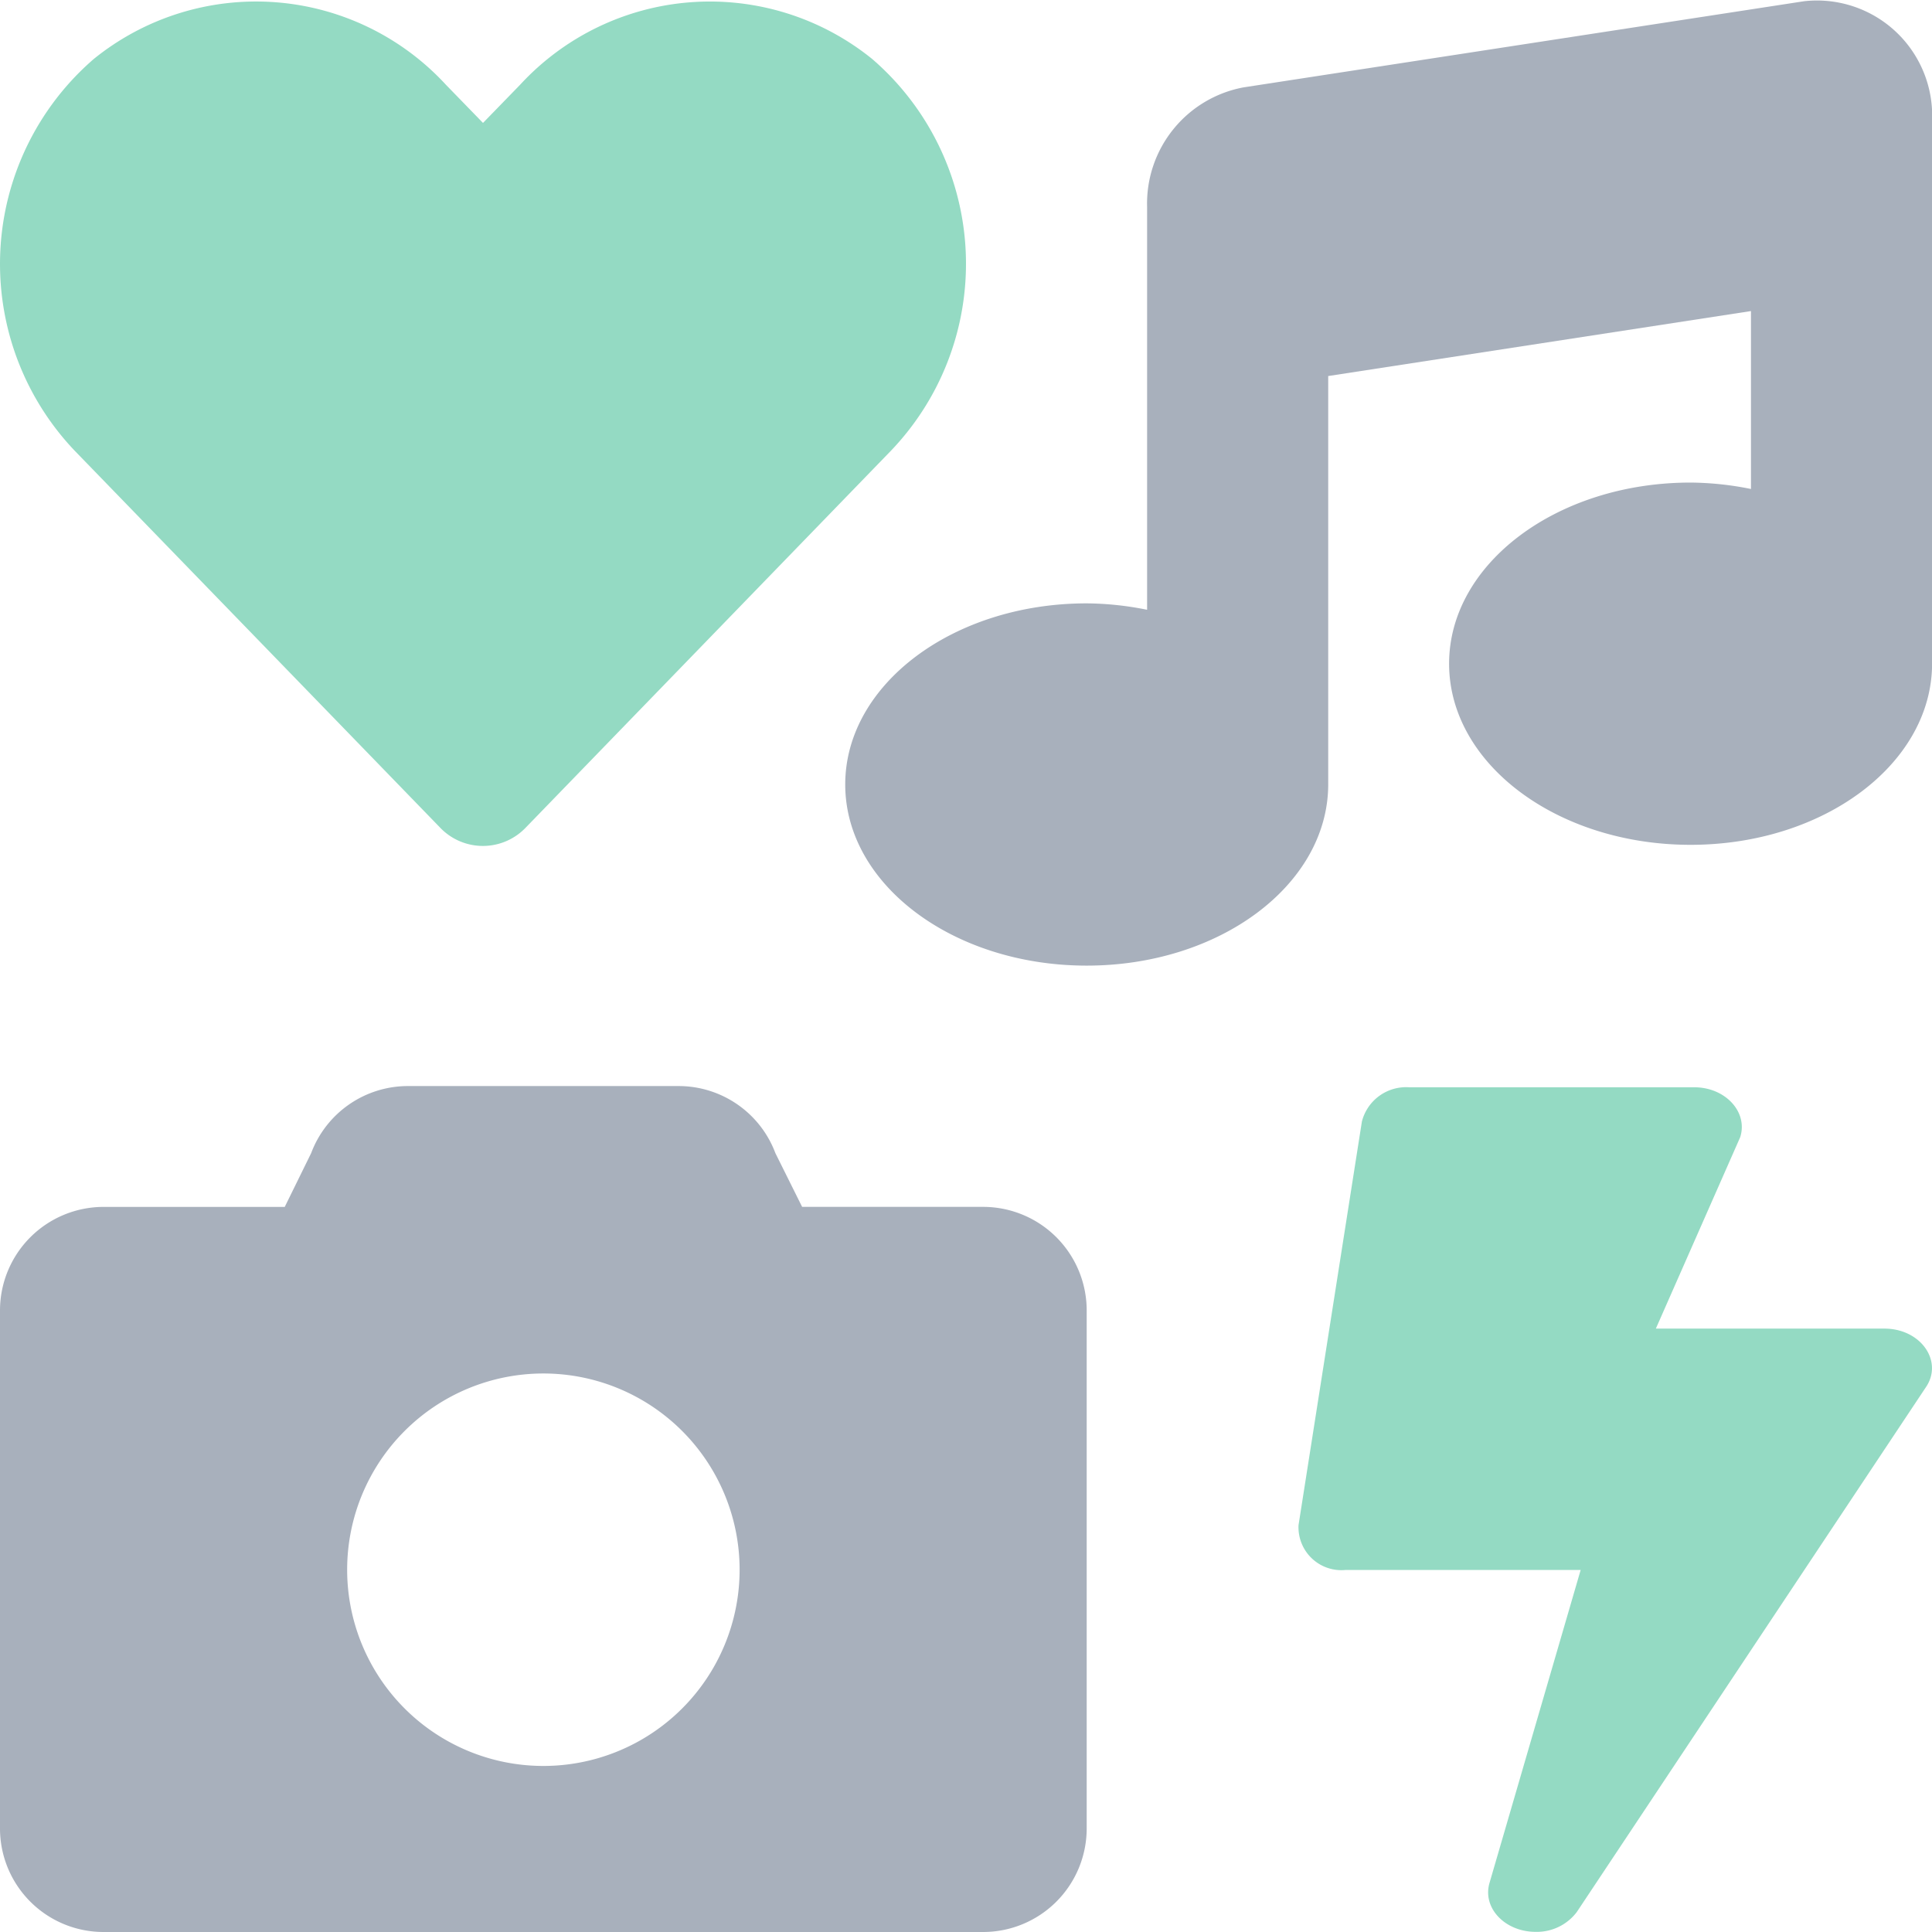
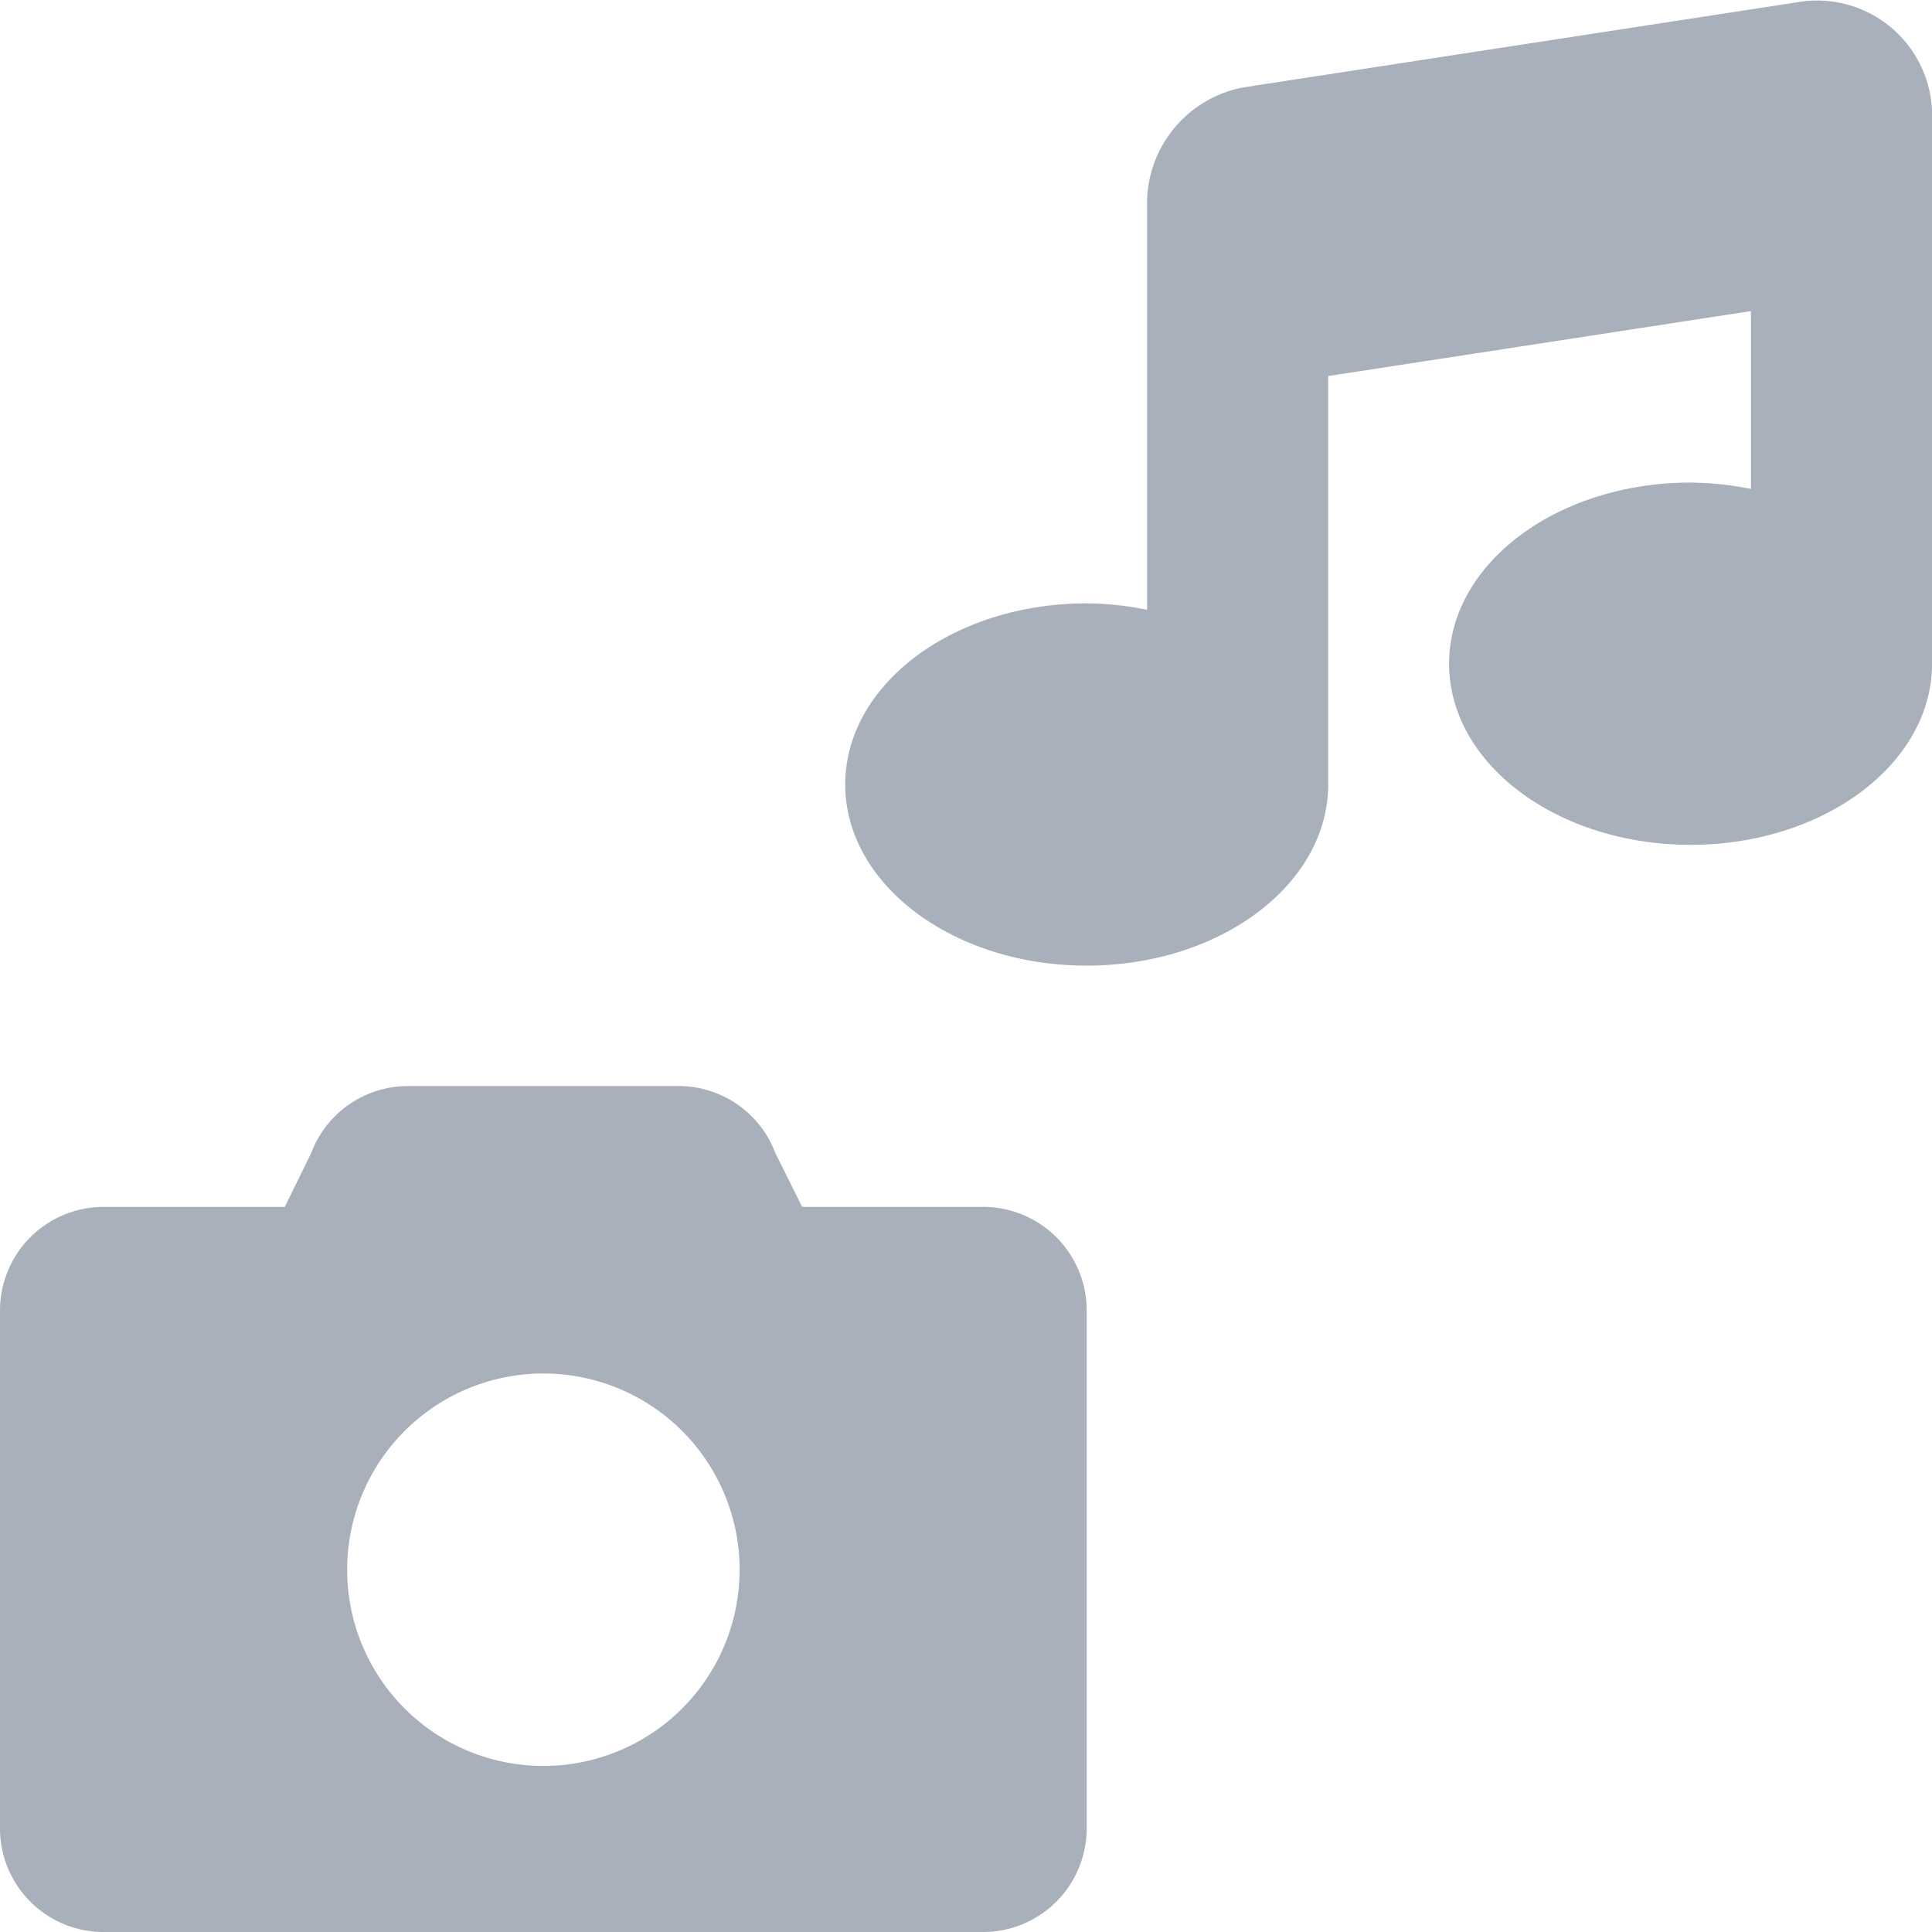
<svg xmlns="http://www.w3.org/2000/svg" width="76.244" height="76.243" viewBox="0 0 76.244 76.243">
  <g id="Group_563" data-name="Group 563" transform="translate(-1454 -3674.754)">
    <path id="icons" d="M38.8,47.631H31.655L30.6,45.511a4.079,4.079,0,0,0-3.821-2.648H16.1a4.079,4.079,0,0,0-3.821,2.648l-1.042,2.121H4.089A4.088,4.088,0,0,0,0,51.72V72.159a4.086,4.086,0,0,0,4.085,4.088H38.8a4.088,4.088,0,0,0,4.085-4.088V51.72A4.088,4.088,0,0,0,38.8,47.631ZM21.444,69.694a7.744,7.744,0,1,1,7.744-7.744A7.744,7.744,0,0,1,21.444,69.694ZM71.193.052l-22.124,3.4a4.664,4.664,0,0,0-3.8,4.715v15.9a12.4,12.4,0,0,0-2.383-.253c-5.264,0-9.53,3.2-9.53,7.148s4.266,7.148,9.53,7.148c5.242,0,9.49-3.175,9.53-7.1V14.843L69.1,12.279V19.3a12.4,12.4,0,0,0-2.383-.253c-5.264,0-9.53,3.2-9.53,7.148s4.266,7.148,9.53,7.148c5.242,0,9.49-3.175,9.53-7.1V4.768A4.546,4.546,0,0,0,71.193.052Z" transform="translate(1454 3674.751)" fill="#a8b0bc" />
-     <path id="icons-2" data-name="icons" d="M17.371,32.667a2.335,2.335,0,0,0,3.373,0L35.151,17.8A10.672,10.672,0,0,0,34.42,2.331,10.181,10.181,0,0,0,20.529,3.344l-1.468,1.51-1.467-1.51A10.183,10.183,0,0,0,3.7,2.331,10.691,10.691,0,0,0,2.957,17.8Zm57,19.768H65.346l3.33-7.557c.313-.99-.585-1.967-1.814-1.967H55.606a1.8,1.8,0,0,0-1.861,1.355l-2.5,15.923A1.693,1.693,0,0,0,53.1,61.96h9.279l-3.6,12.36c-.281.99.625,1.921,1.821,1.921a1.975,1.975,0,0,0,1.626-.782l13.76-20.686c.727-1.029-.173-2.338-1.619-2.338Z" transform="translate(1454 3674.751)" fill="#94dac3" />
  </g>
</svg>